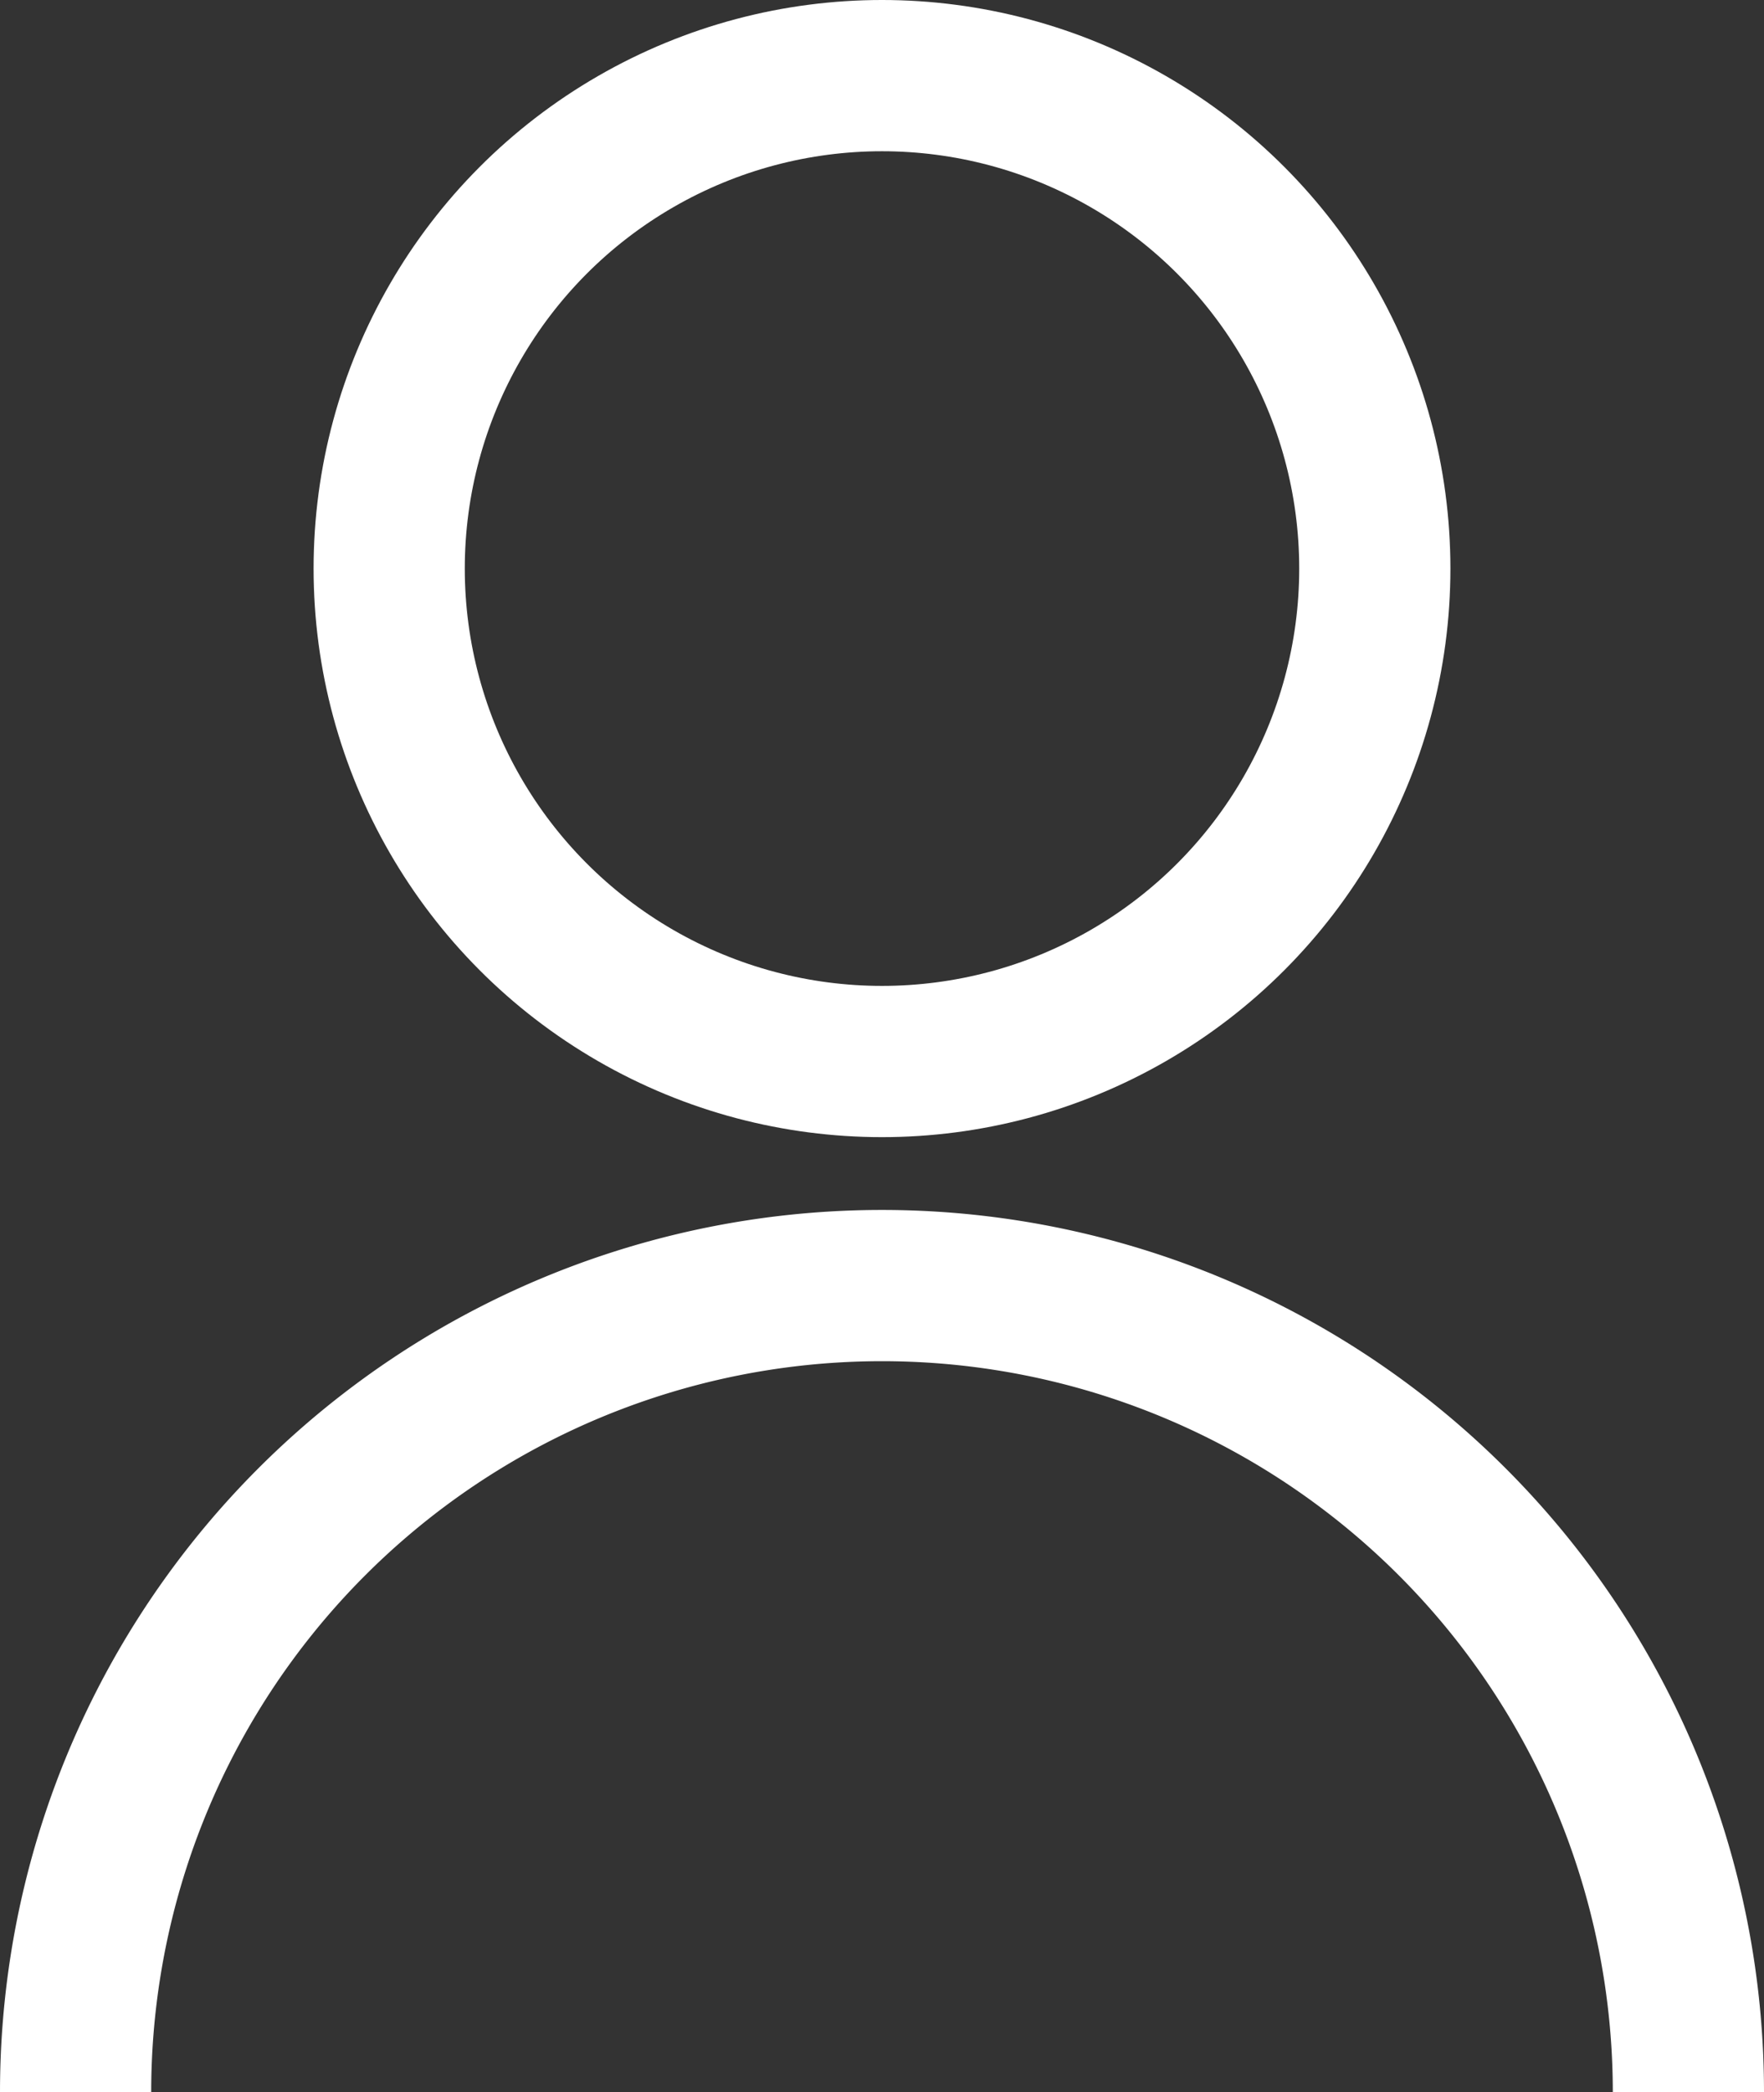
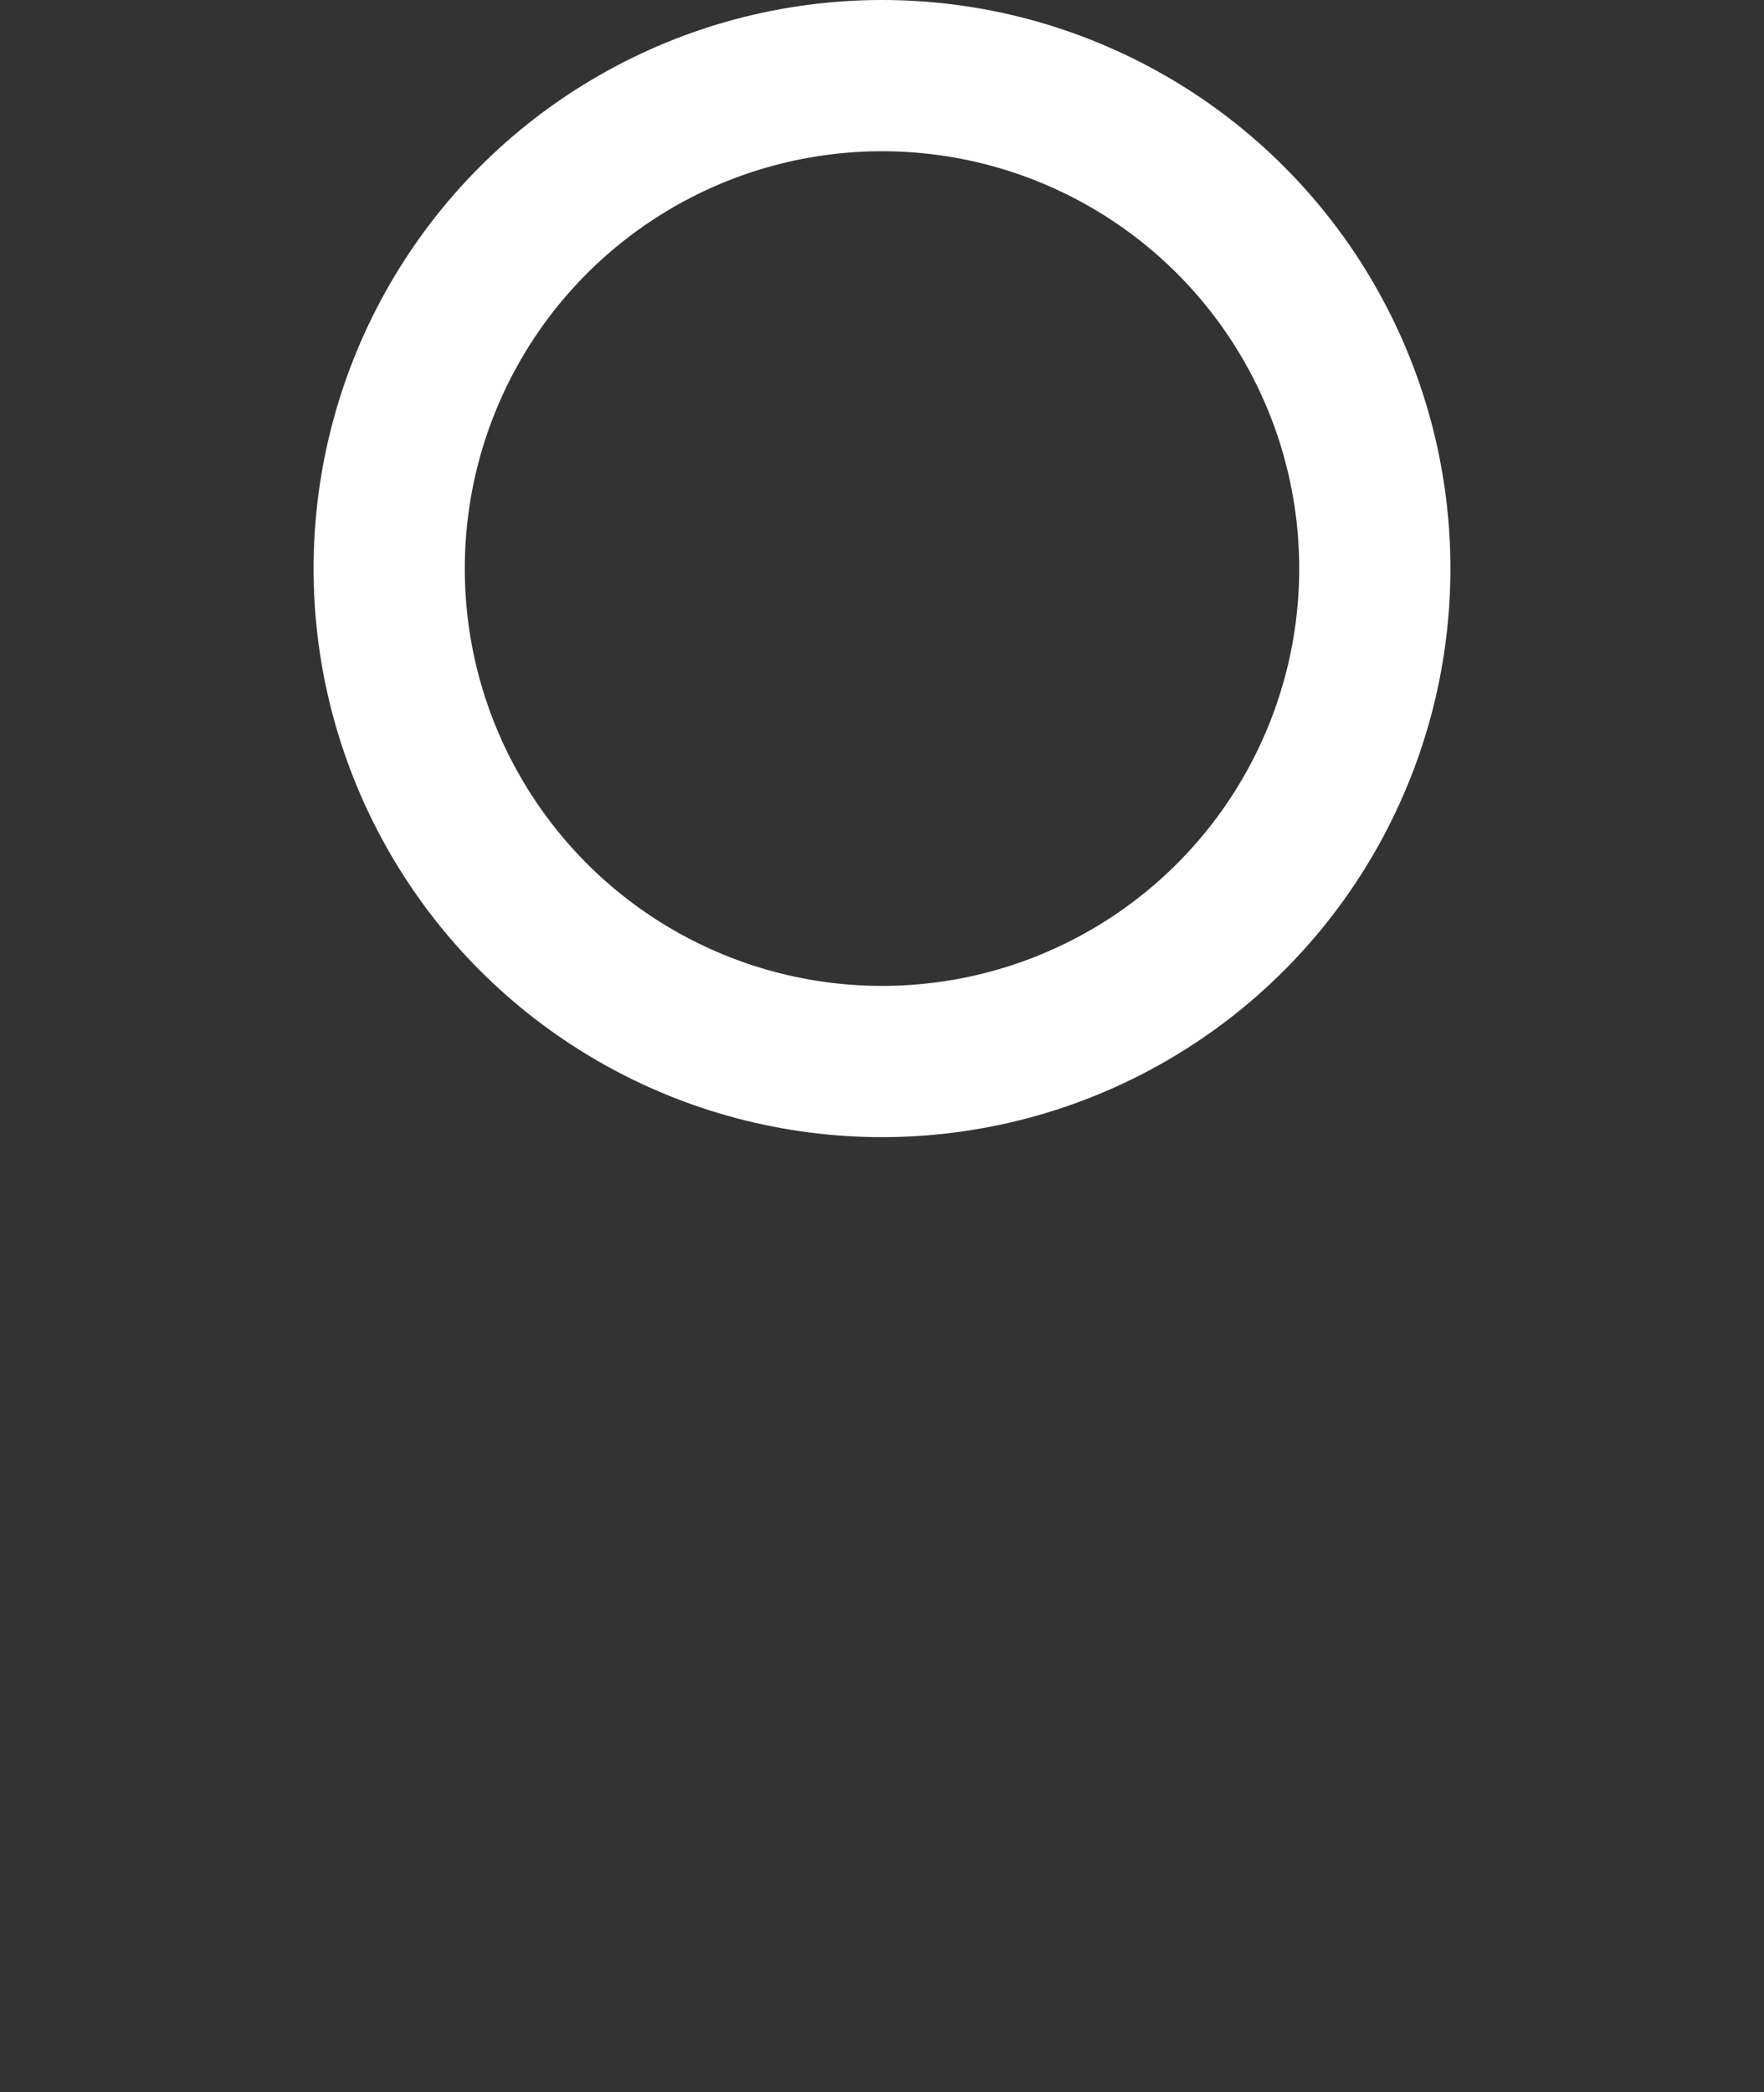
<svg xmlns="http://www.w3.org/2000/svg" width="17.5" height="20.75" viewBox="0 0 17.5 20.75">
  <rect x="0" y="0" width="17.5" height="20.75" fill="#333333" stroke="none" />
  <g id="Group_2" data-name="Group 2" transform="translate(0.75 0.75)">
    <circle id="Oval" cx="4.889" cy="4.889" r="4.889" transform="translate(3.111 0)" fill="none" stroke="#fff" stroke-miterlimit="10" stroke-width="1.5" />
-     <path id="Path" d="M16,8A8,8,0,0,0,0,8" transform="translate(0 12)" fill="none" stroke="#fff" stroke-miterlimit="10" stroke-width="1.5" />
  </g>
</svg>